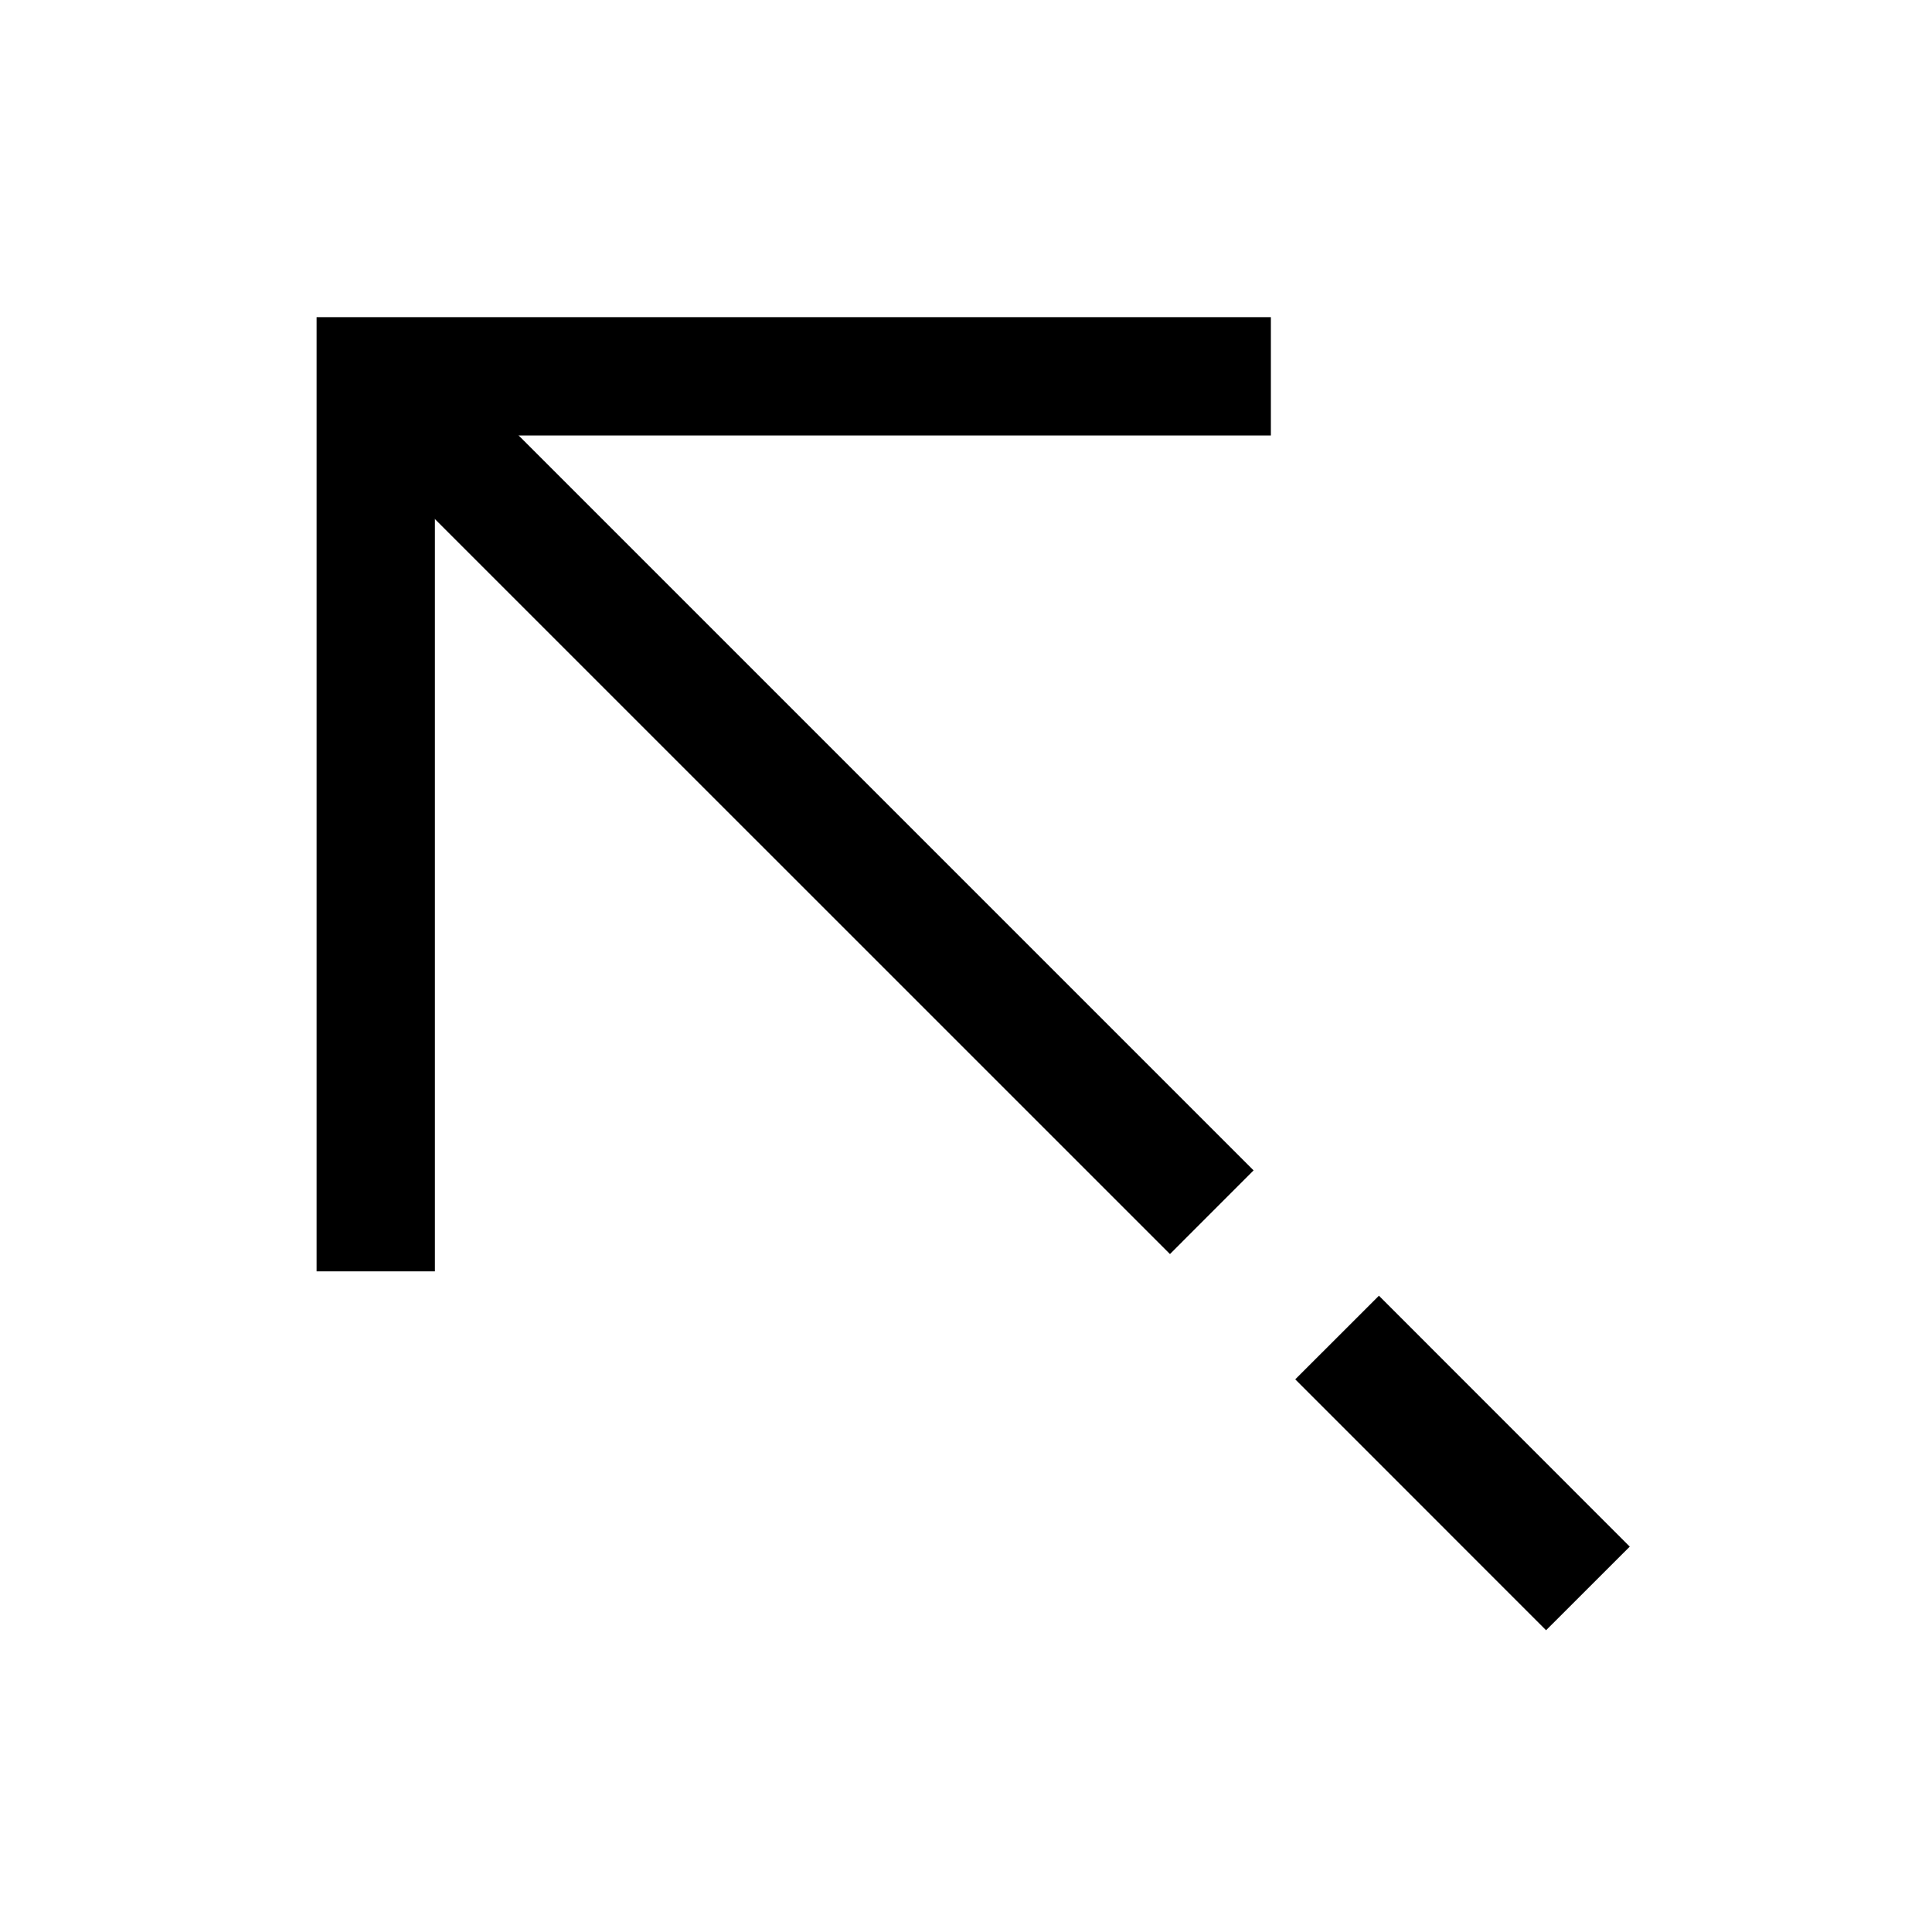
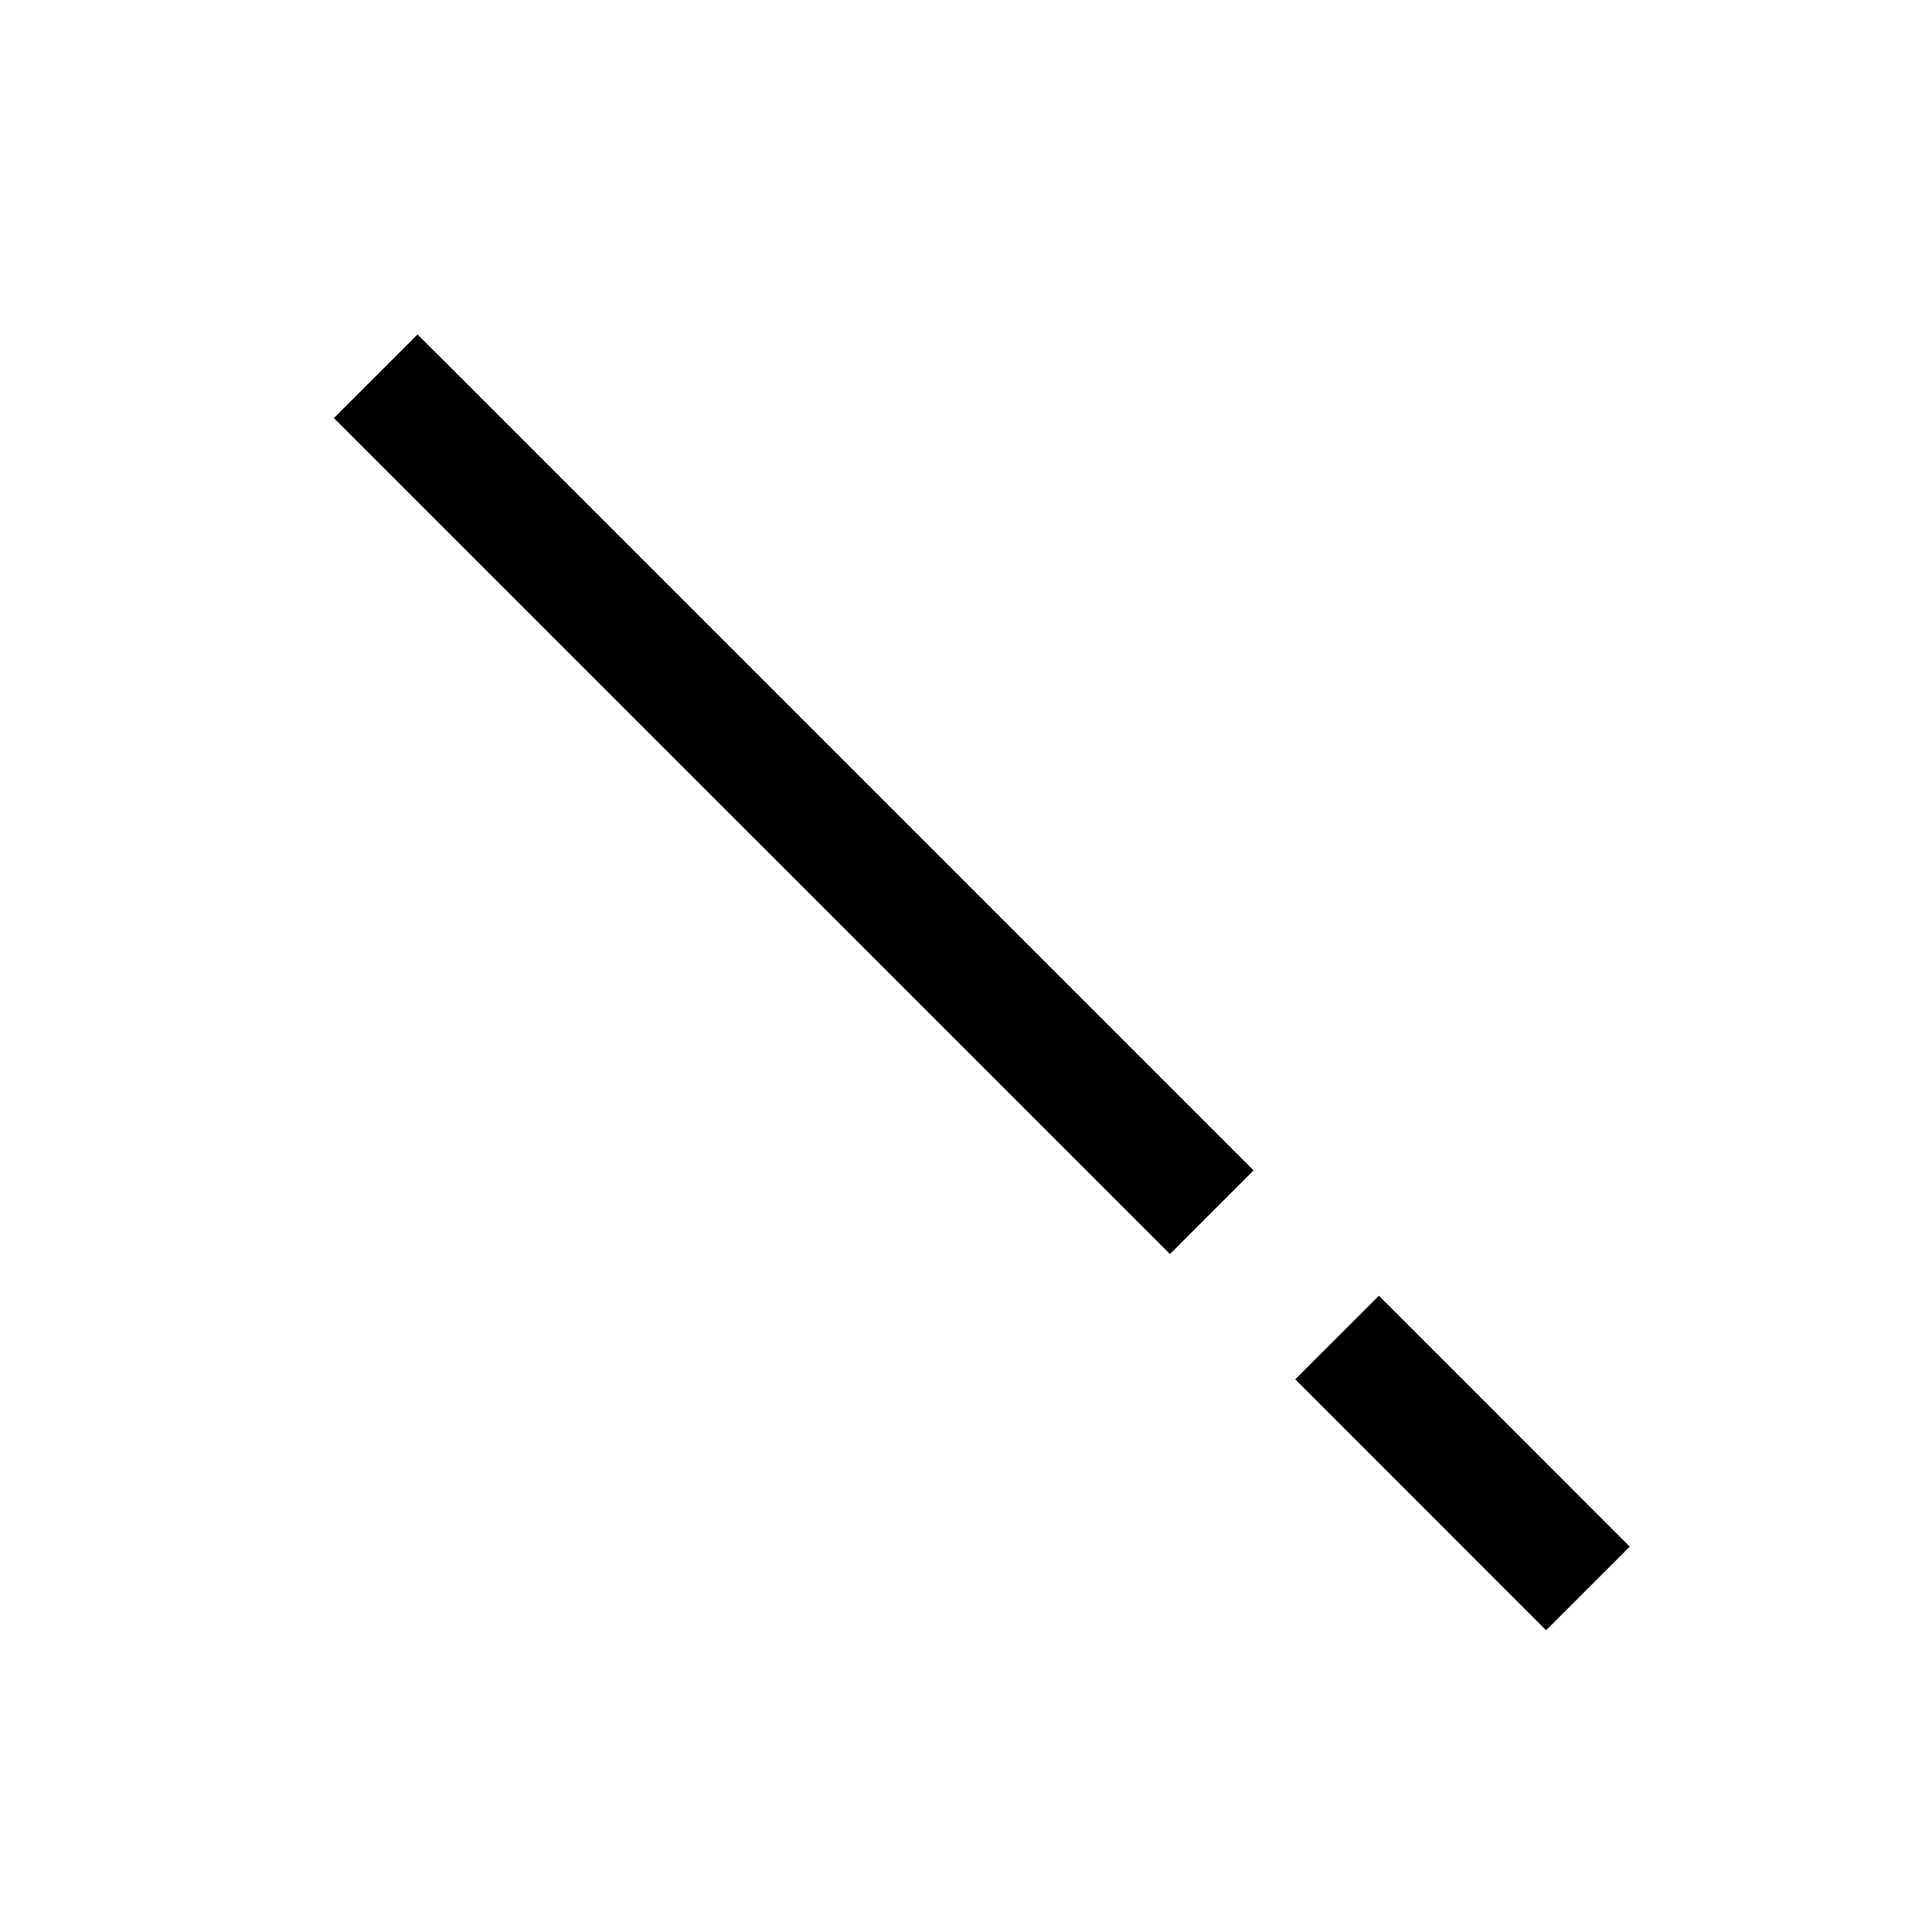
<svg xmlns="http://www.w3.org/2000/svg" fill="#000000" width="800px" height="800px" version="1.1" viewBox="144 144 512 512">
  <g>
    <path d="m254.66 232.63-22.176 22.16 11.09 11.09 199.39 199.37 11.09 11.09 22.16-22.176-210.46-210.46z" />
    <path d="m509.43 487.38-22.176 22.16 11.09 11.09 44.293 44.309 11.09 11.09 22.176-22.16-11.09-11.09-44.293-44.309z" />
-     <path d="m227.9 228.05v252.88h31.355v-221.52h221.54v-31.355z" />
  </g>
</svg>